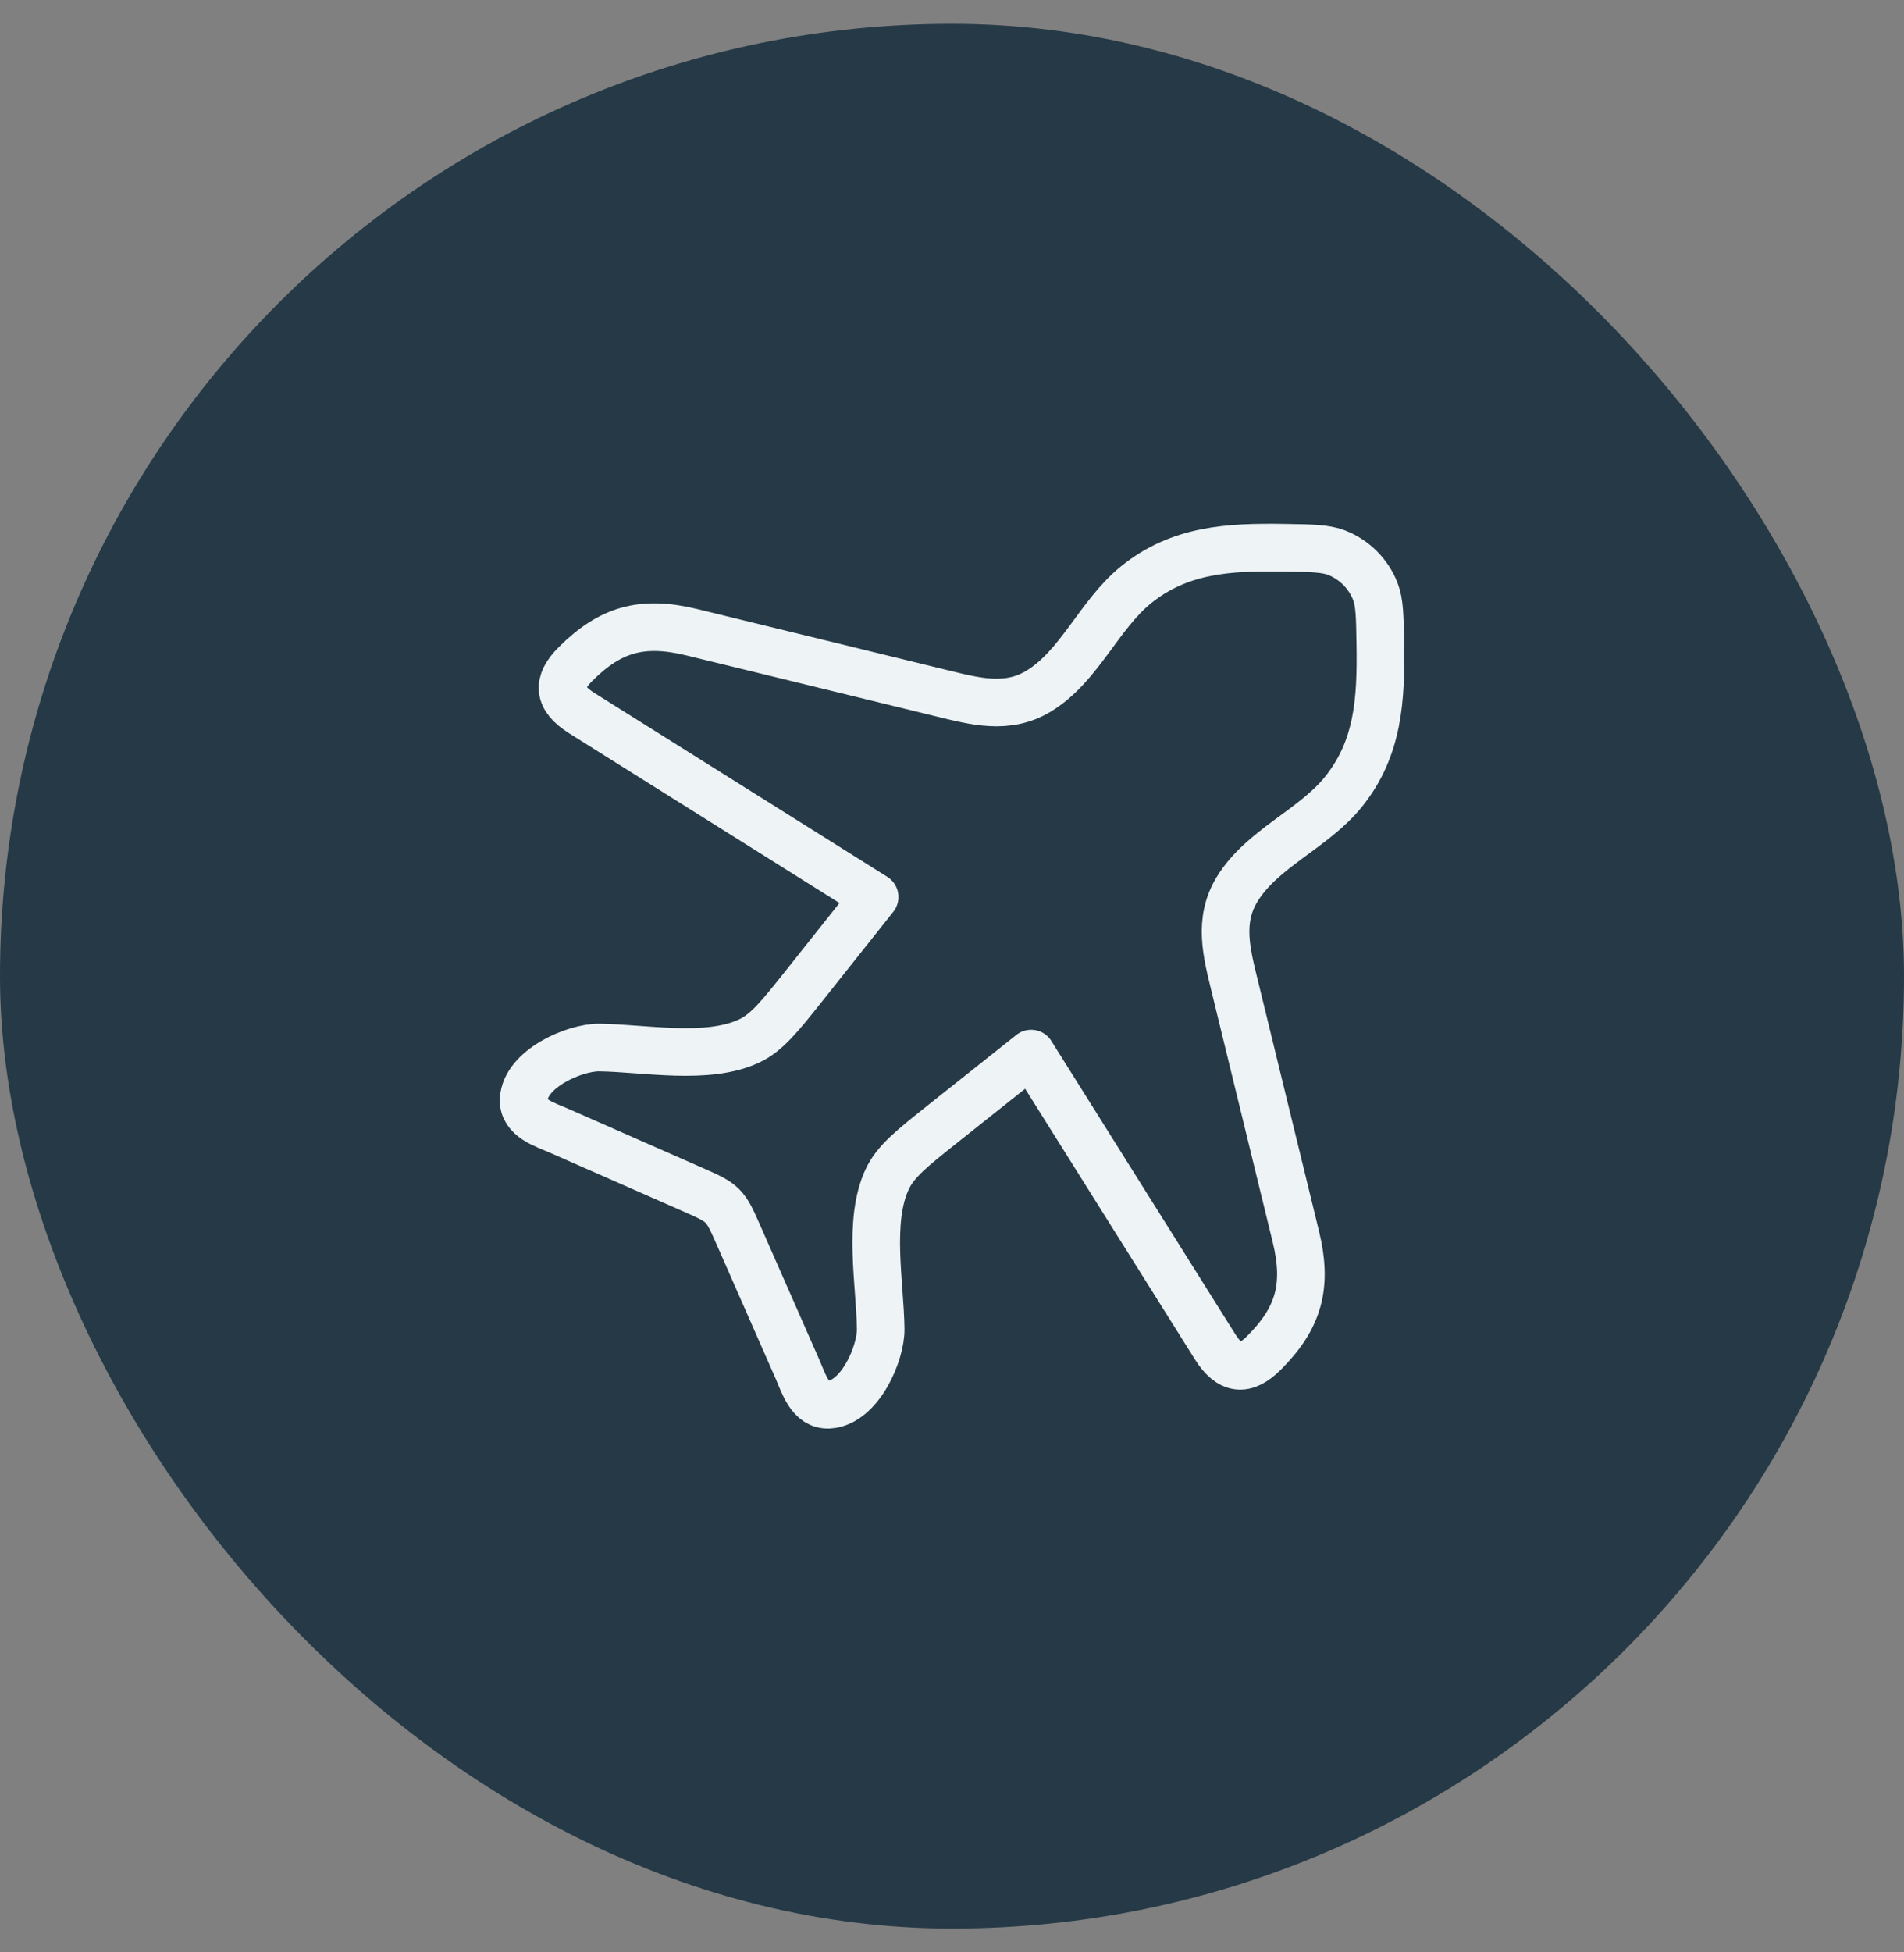
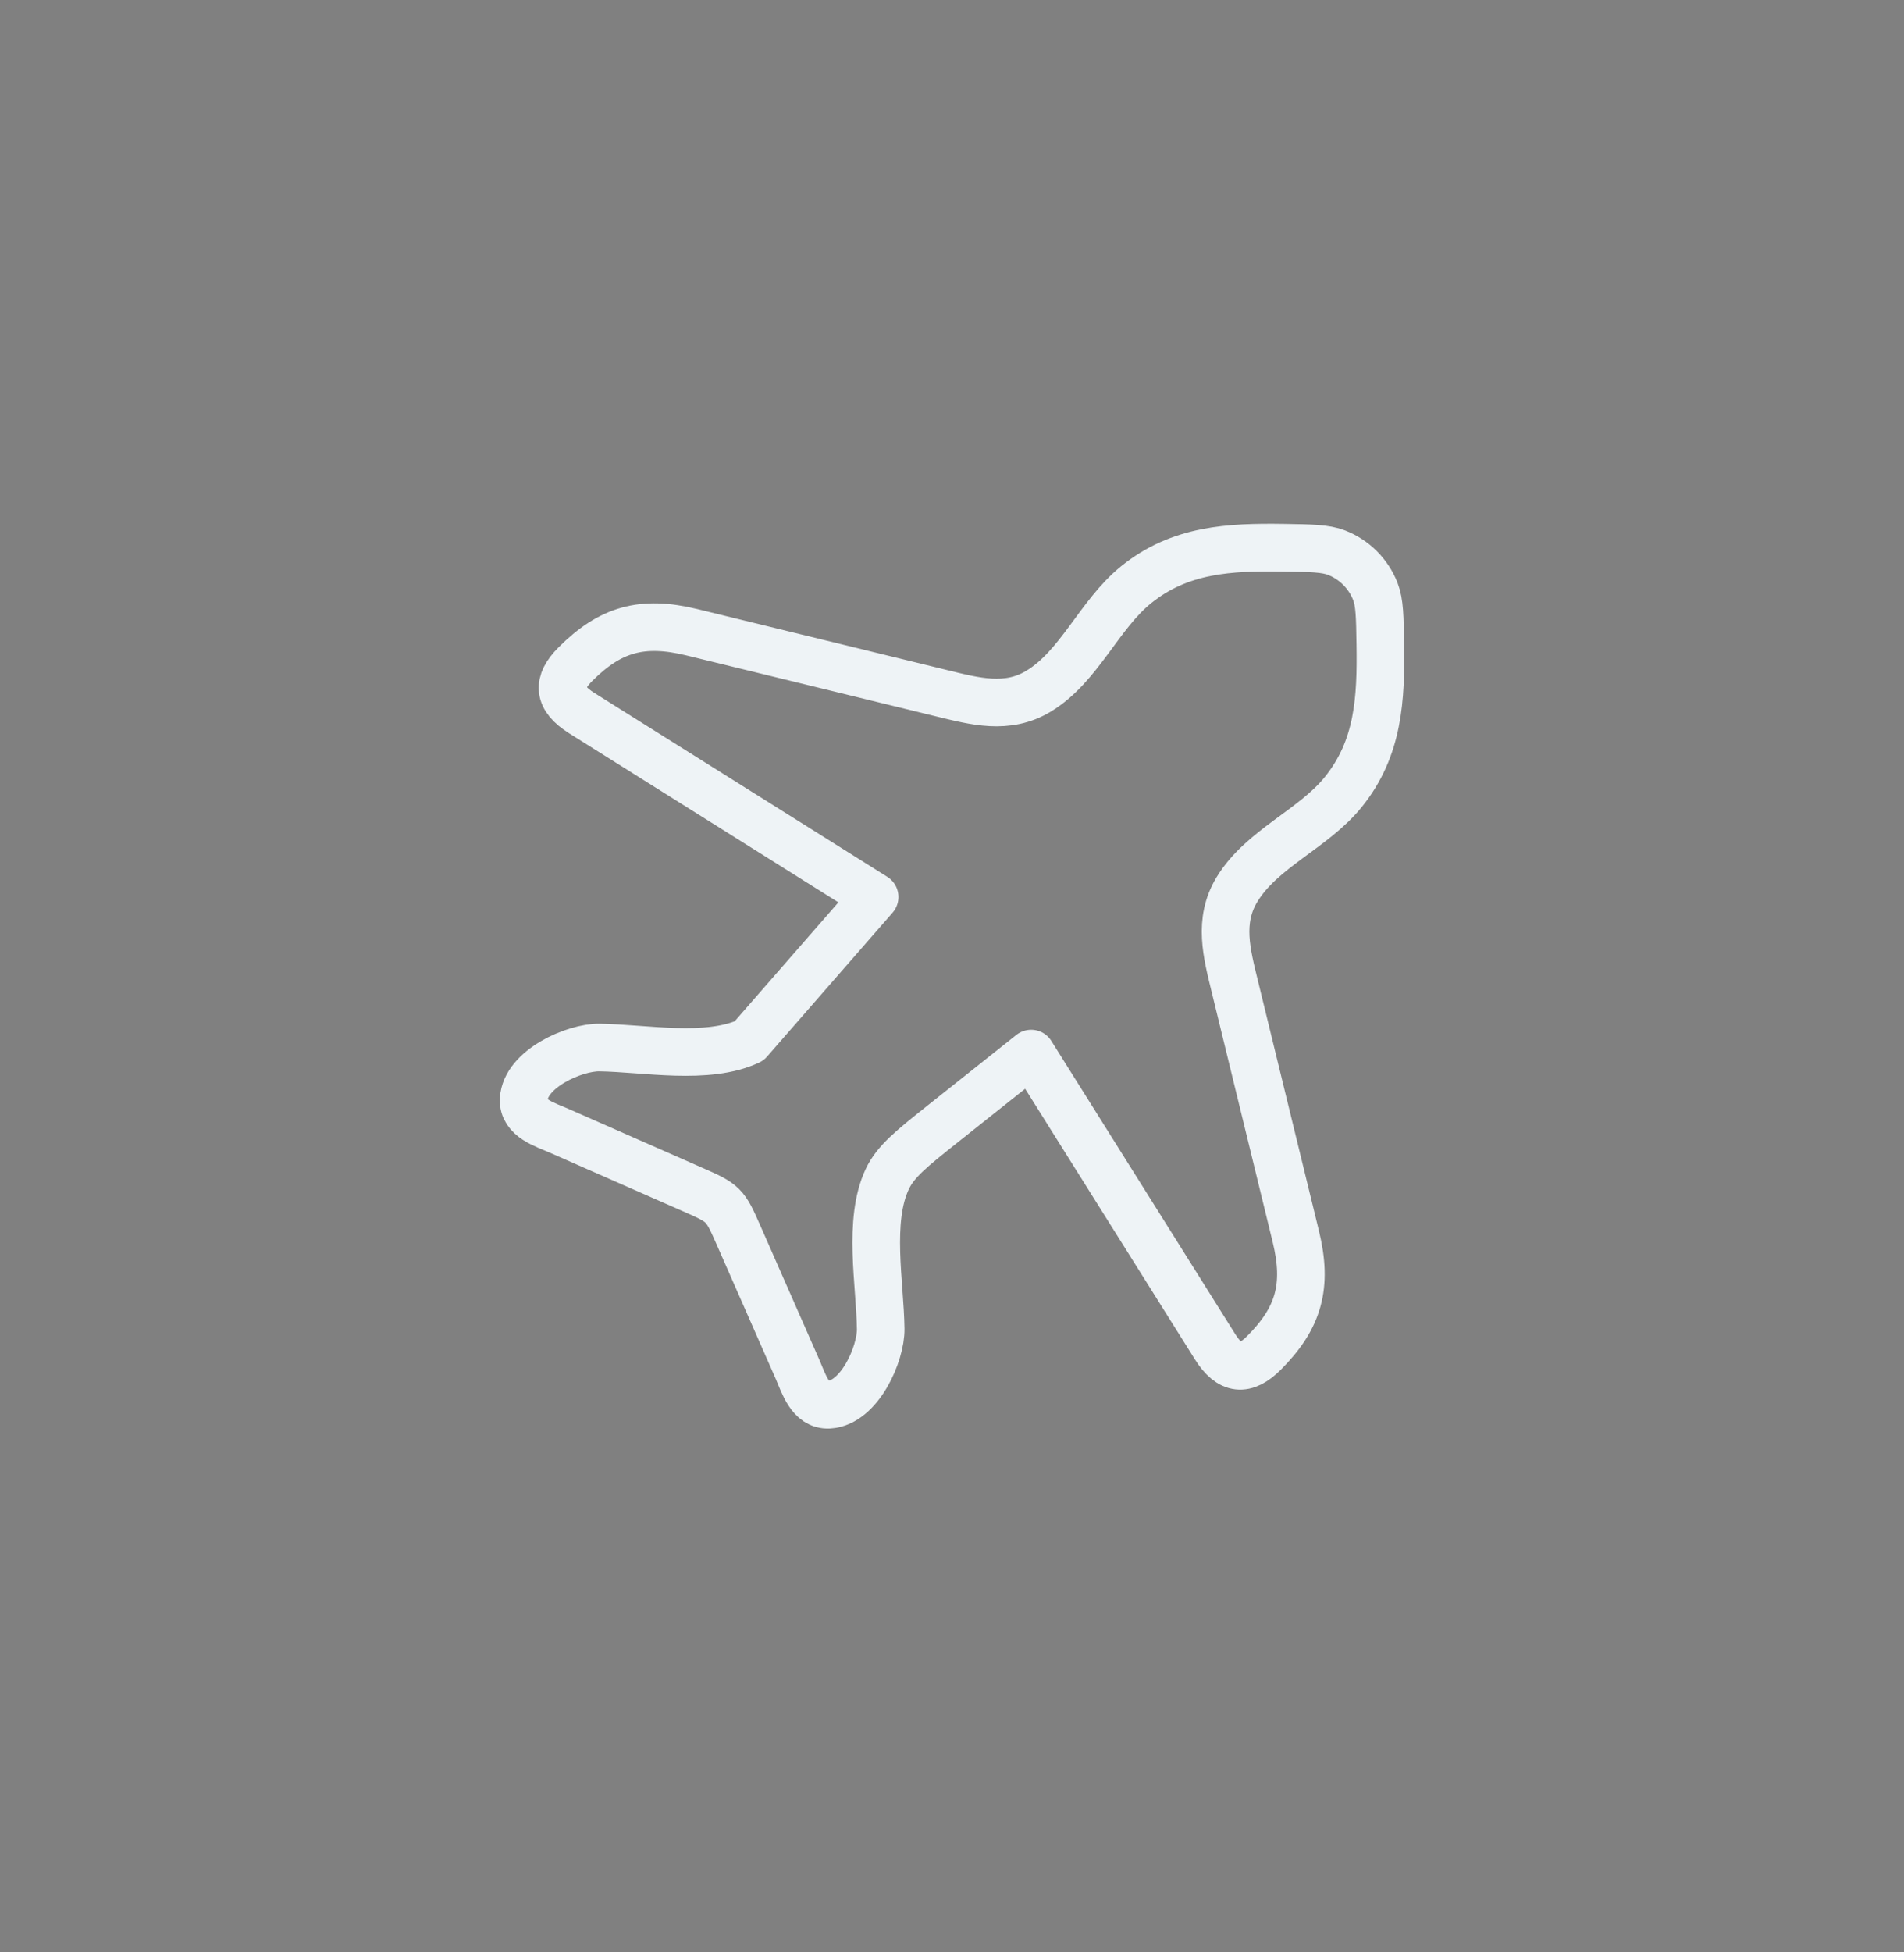
<svg xmlns="http://www.w3.org/2000/svg" width="40" height="41" viewBox="0 0 40 41" fill="none">
  <rect x="0" y="0" width="40" height="41" fill="#808080" stroke="none" />
-   <rect y="0.5" width="40" height="40" rx="20" fill="#253946" />
-   <path d="M23.867 12.28C24.793 11.532 25.831 11.486 26.964 11.502C27.551 11.511 27.844 11.515 28.079 11.606C28.452 11.751 28.749 12.048 28.894 12.421C28.985 12.656 28.989 12.949 28.998 13.536C29.014 14.669 28.968 15.707 28.22 16.633C27.589 17.413 26.506 17.821 25.985 18.682C25.587 19.34 25.772 20.02 25.943 20.721L27.223 25.966C27.478 27.012 27.284 27.681 26.553 28.412C26.164 28.801 25.84 28.782 25.525 28.279L21.663 22.125L19.818 23.591C19.149 24.123 18.815 24.389 18.639 24.763C18.228 25.639 18.489 26.955 18.502 27.905C18.51 28.43 18.056 29.464 17.414 29.499C17.018 29.521 16.883 29.047 16.755 28.756L15.522 25.954C15.228 25.285 15.216 25.272 14.546 24.978L11.744 23.745C11.453 23.617 10.979 23.482 11.001 23.086C11.036 22.444 12.07 21.99 12.595 21.998C13.545 22.011 14.861 22.272 15.737 21.861C16.111 21.685 16.377 21.351 16.909 20.682L18.375 18.837L12.221 14.975C11.718 14.659 11.699 14.336 12.088 13.947C12.819 13.216 13.489 13.022 14.534 13.277L19.779 14.557C20.48 14.728 21.16 14.913 21.818 14.515C22.679 13.994 23.087 12.911 23.867 12.28Z" stroke="#EEF3F6" stroke-linecap="round" stroke-linejoin="round" />
+   <path d="M23.867 12.28C24.793 11.532 25.831 11.486 26.964 11.502C27.551 11.511 27.844 11.515 28.079 11.606C28.452 11.751 28.749 12.048 28.894 12.421C28.985 12.656 28.989 12.949 28.998 13.536C29.014 14.669 28.968 15.707 28.22 16.633C27.589 17.413 26.506 17.821 25.985 18.682C25.587 19.34 25.772 20.02 25.943 20.721L27.223 25.966C27.478 27.012 27.284 27.681 26.553 28.412C26.164 28.801 25.84 28.782 25.525 28.279L21.663 22.125L19.818 23.591C19.149 24.123 18.815 24.389 18.639 24.763C18.228 25.639 18.489 26.955 18.502 27.905C18.51 28.43 18.056 29.464 17.414 29.499C17.018 29.521 16.883 29.047 16.755 28.756L15.522 25.954C15.228 25.285 15.216 25.272 14.546 24.978L11.744 23.745C11.453 23.617 10.979 23.482 11.001 23.086C11.036 22.444 12.07 21.99 12.595 21.998C13.545 22.011 14.861 22.272 15.737 21.861L18.375 18.837L12.221 14.975C11.718 14.659 11.699 14.336 12.088 13.947C12.819 13.216 13.489 13.022 14.534 13.277L19.779 14.557C20.48 14.728 21.16 14.913 21.818 14.515C22.679 13.994 23.087 12.911 23.867 12.28Z" stroke="#EEF3F6" stroke-linecap="round" stroke-linejoin="round" />
</svg>